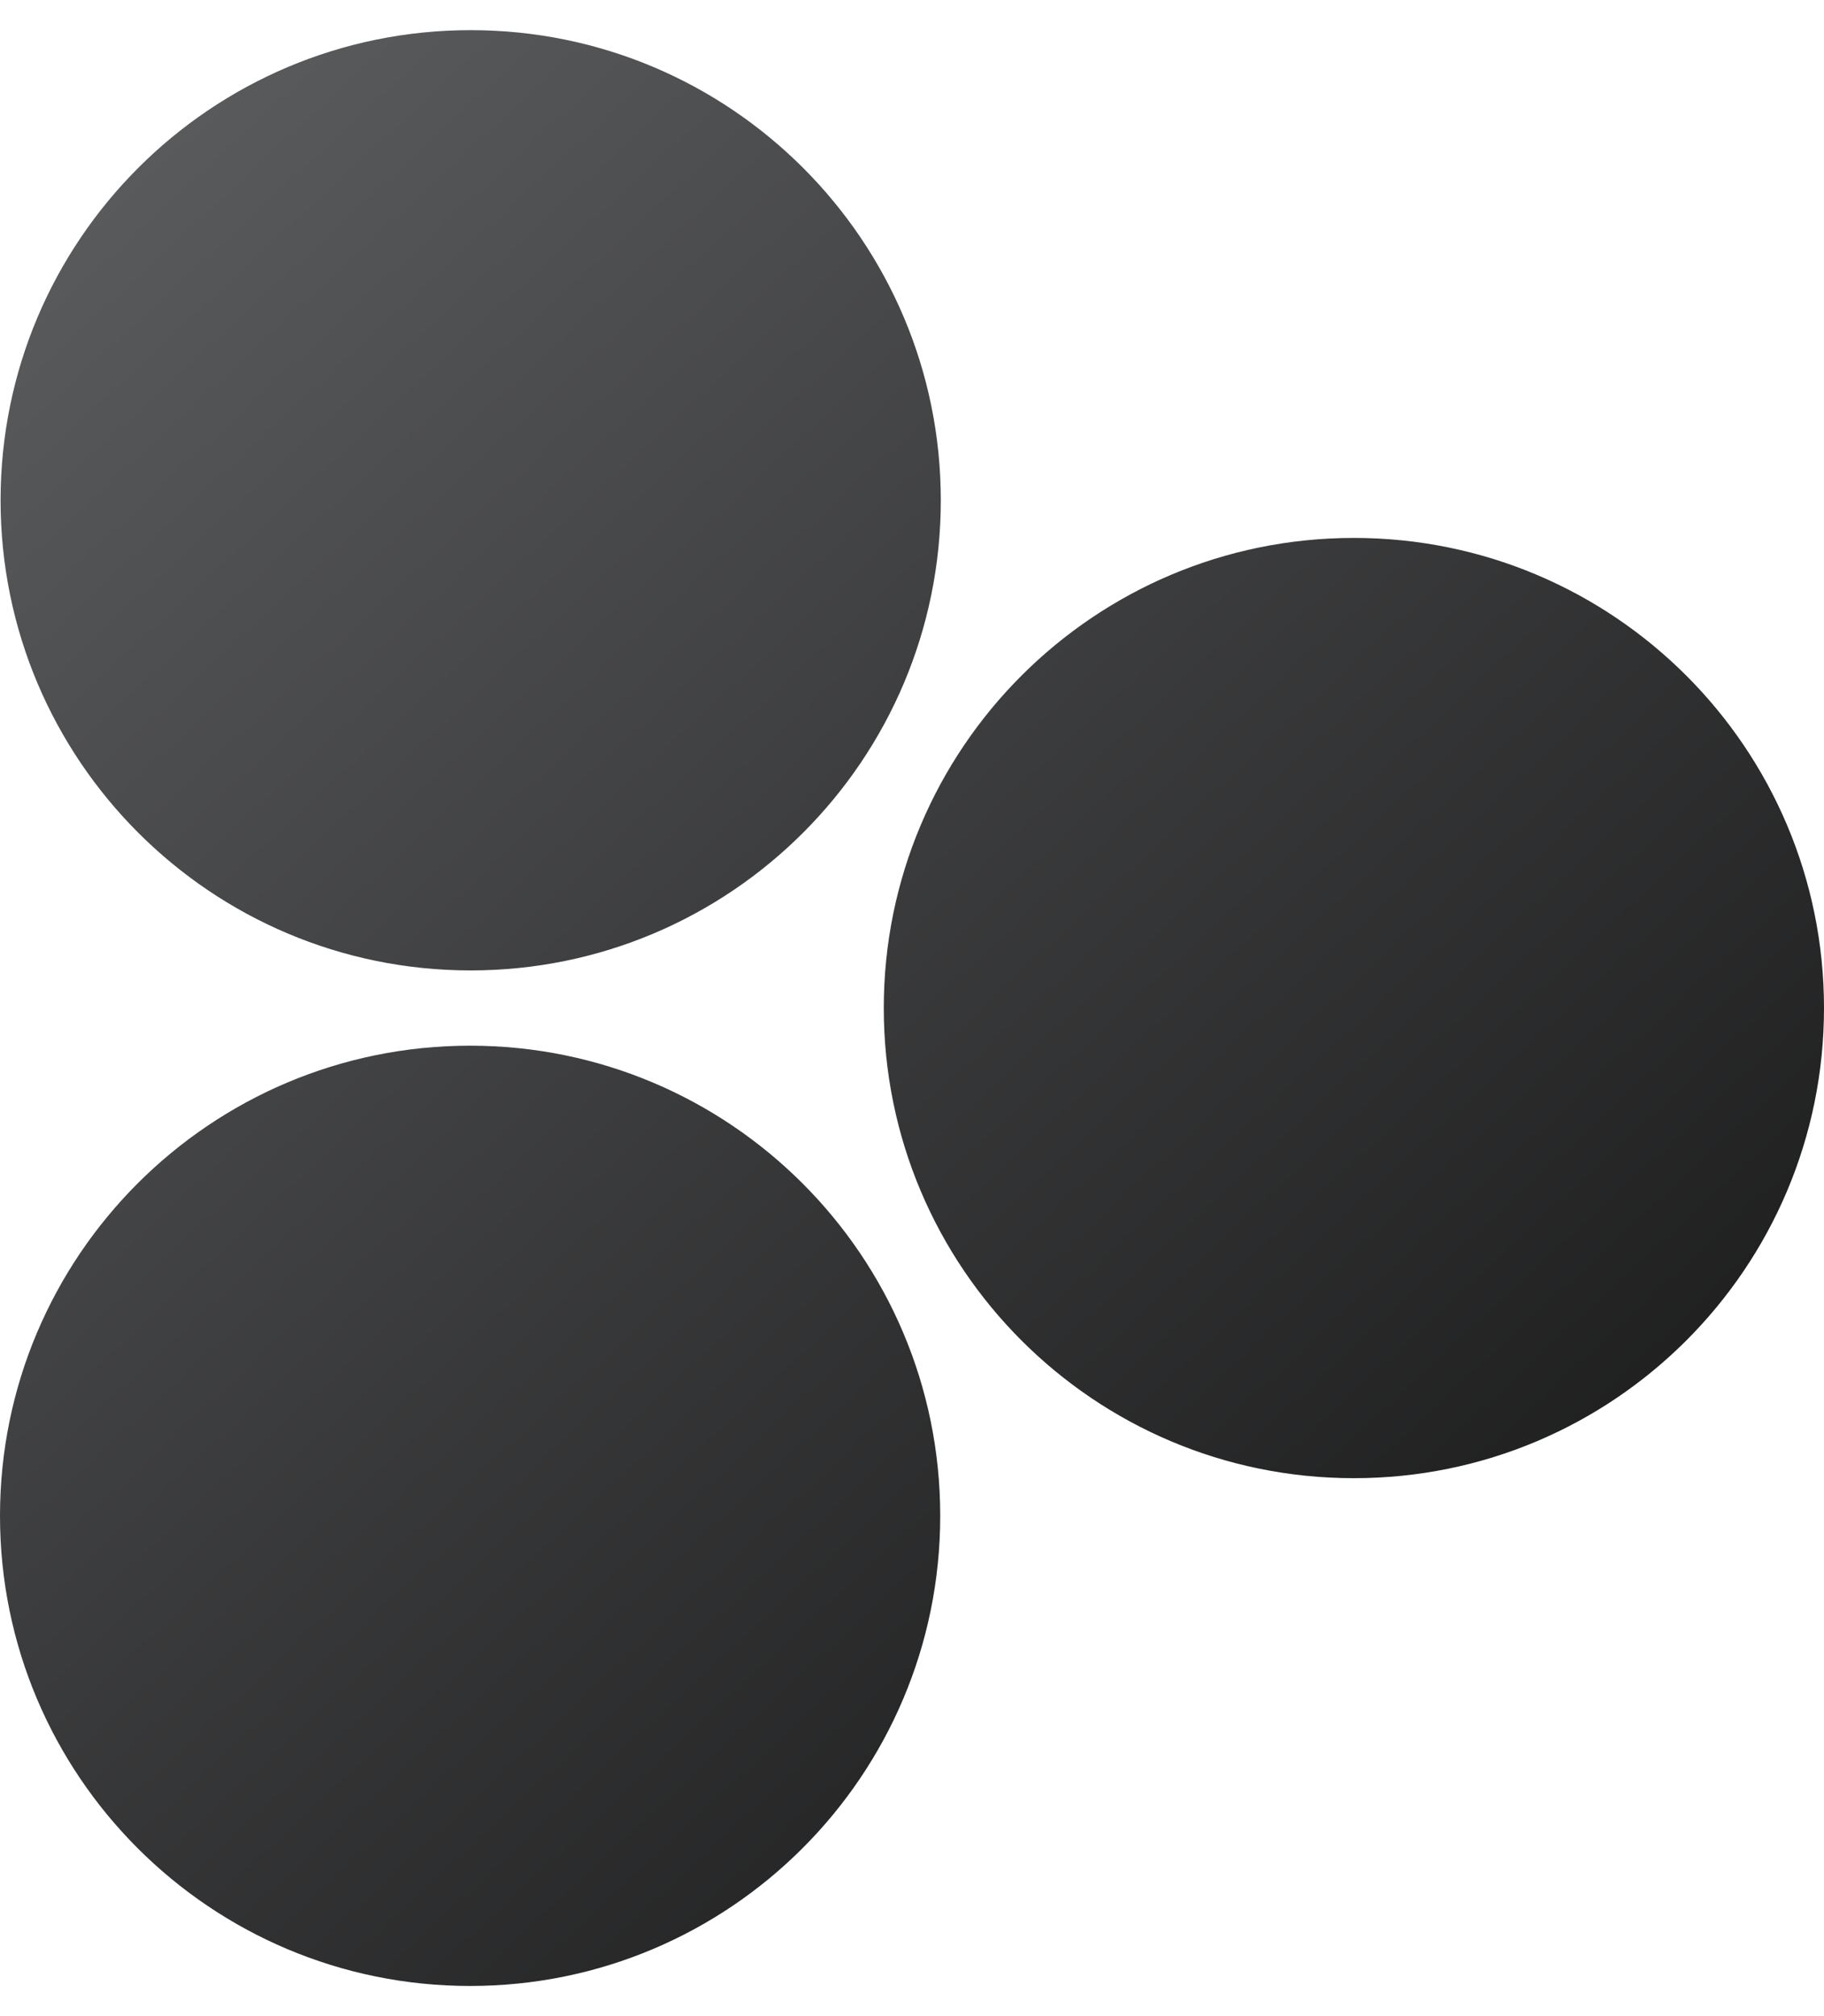
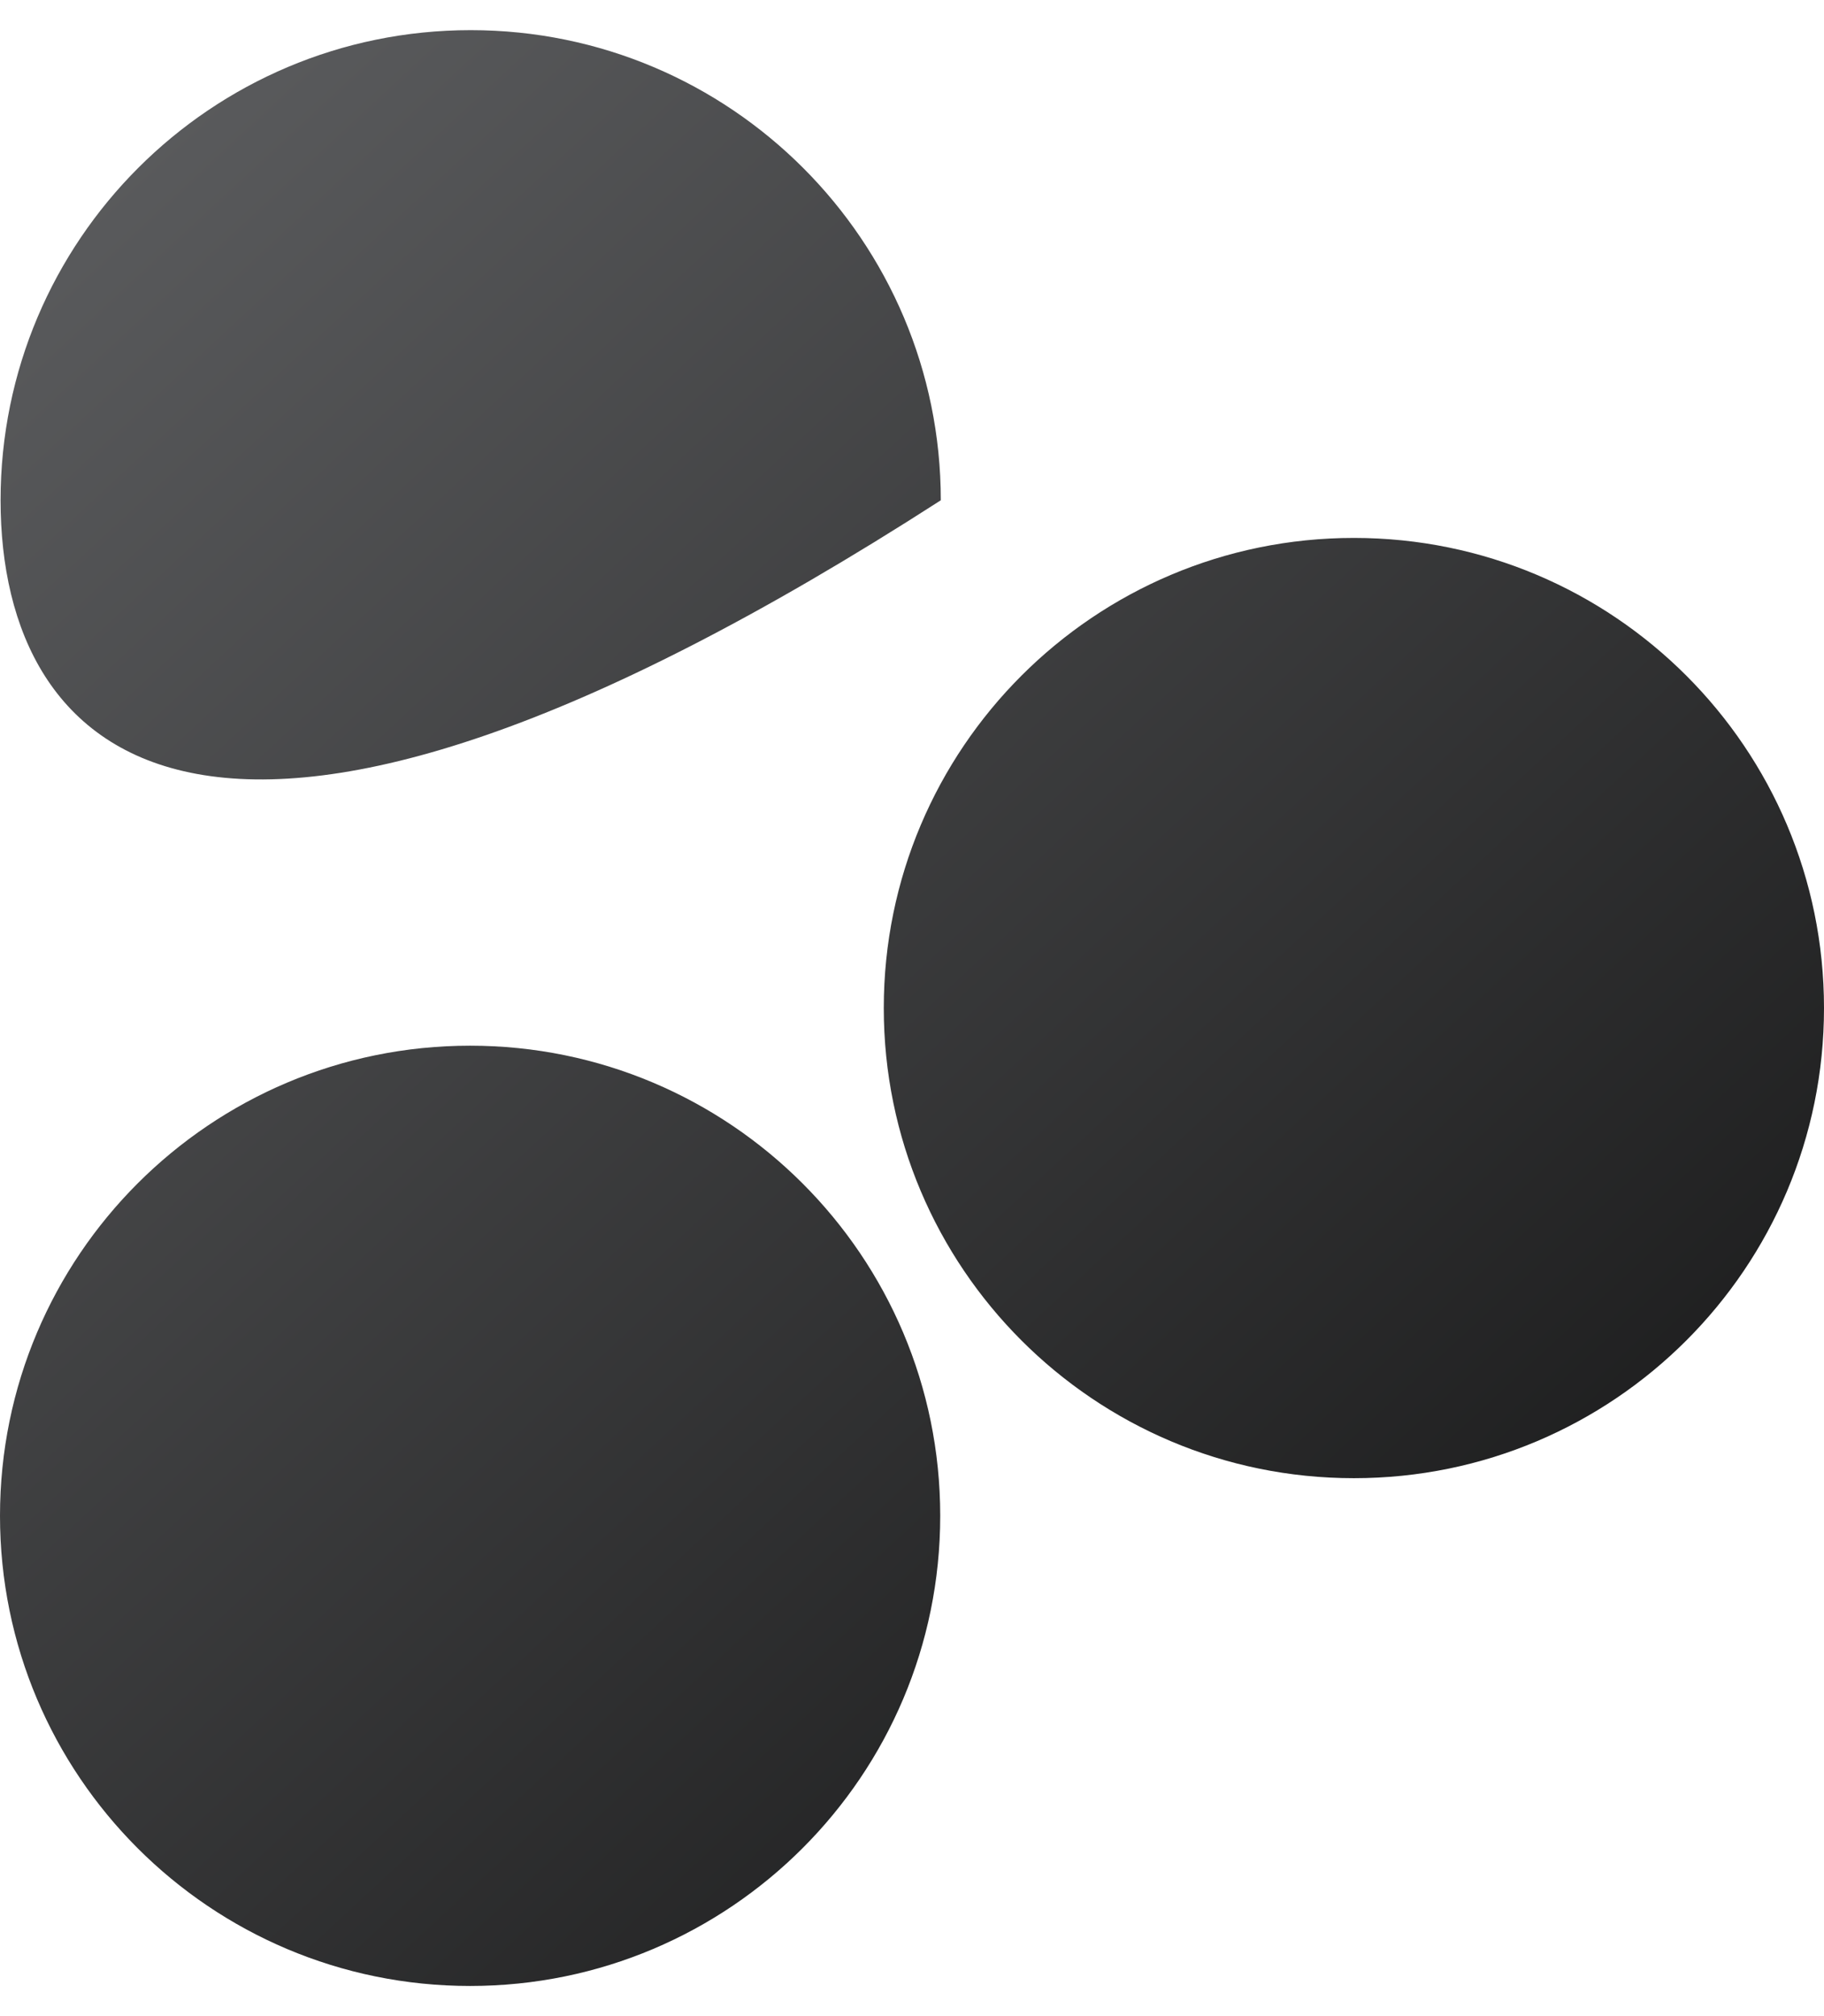
<svg xmlns="http://www.w3.org/2000/svg" width="19" height="21" viewBox="0 0 19 21" fill="none">
-   <path fill-rule="evenodd" clip-rule="evenodd" d="M9.8 5.211C9.8 7.916 7.607 10.108 4.903 10.108C2.198 10.108 0.006 7.916 0.006 5.211C0.006 2.507 2.198 0.314 4.903 0.314C7.607 0.314 9.8 2.507 9.8 5.211ZM9.794 15.789C9.794 18.493 7.601 20.686 4.897 20.686C2.192 20.686 0 18.493 0 15.789C0 13.084 2.192 10.892 4.897 10.892C7.601 10.892 9.794 13.084 9.794 15.789ZM14.103 15.397C16.808 15.397 19 13.204 19 10.5C19 7.796 16.808 5.603 14.103 5.603C11.399 5.603 9.206 7.796 9.206 10.5C9.206 13.204 11.399 15.397 14.103 15.397Z" fill="url(#paint0_linear_310_923)" />
+   <path fill-rule="evenodd" clip-rule="evenodd" d="M9.8 5.211C2.198 10.108 0.006 7.916 0.006 5.211C0.006 2.507 2.198 0.314 4.903 0.314C7.607 0.314 9.8 2.507 9.8 5.211ZM9.794 15.789C9.794 18.493 7.601 20.686 4.897 20.686C2.192 20.686 0 18.493 0 15.789C0 13.084 2.192 10.892 4.897 10.892C7.601 10.892 9.794 13.084 9.794 15.789ZM14.103 15.397C16.808 15.397 19 13.204 19 10.5C19 7.796 16.808 5.603 14.103 5.603C11.399 5.603 9.206 7.796 9.206 10.5C9.206 13.204 11.399 15.397 14.103 15.397Z" fill="url(#paint0_linear_310_923)" />
  <defs>
    <linearGradient id="paint0_linear_310_923" x1="24.516" y1="23.178" x2="1.697" y2="-1.421" gradientUnits="userSpaceOnUse">
      <stop />
      <stop offset="1" stop-color="#5F6062" />
    </linearGradient>
  </defs>
</svg>